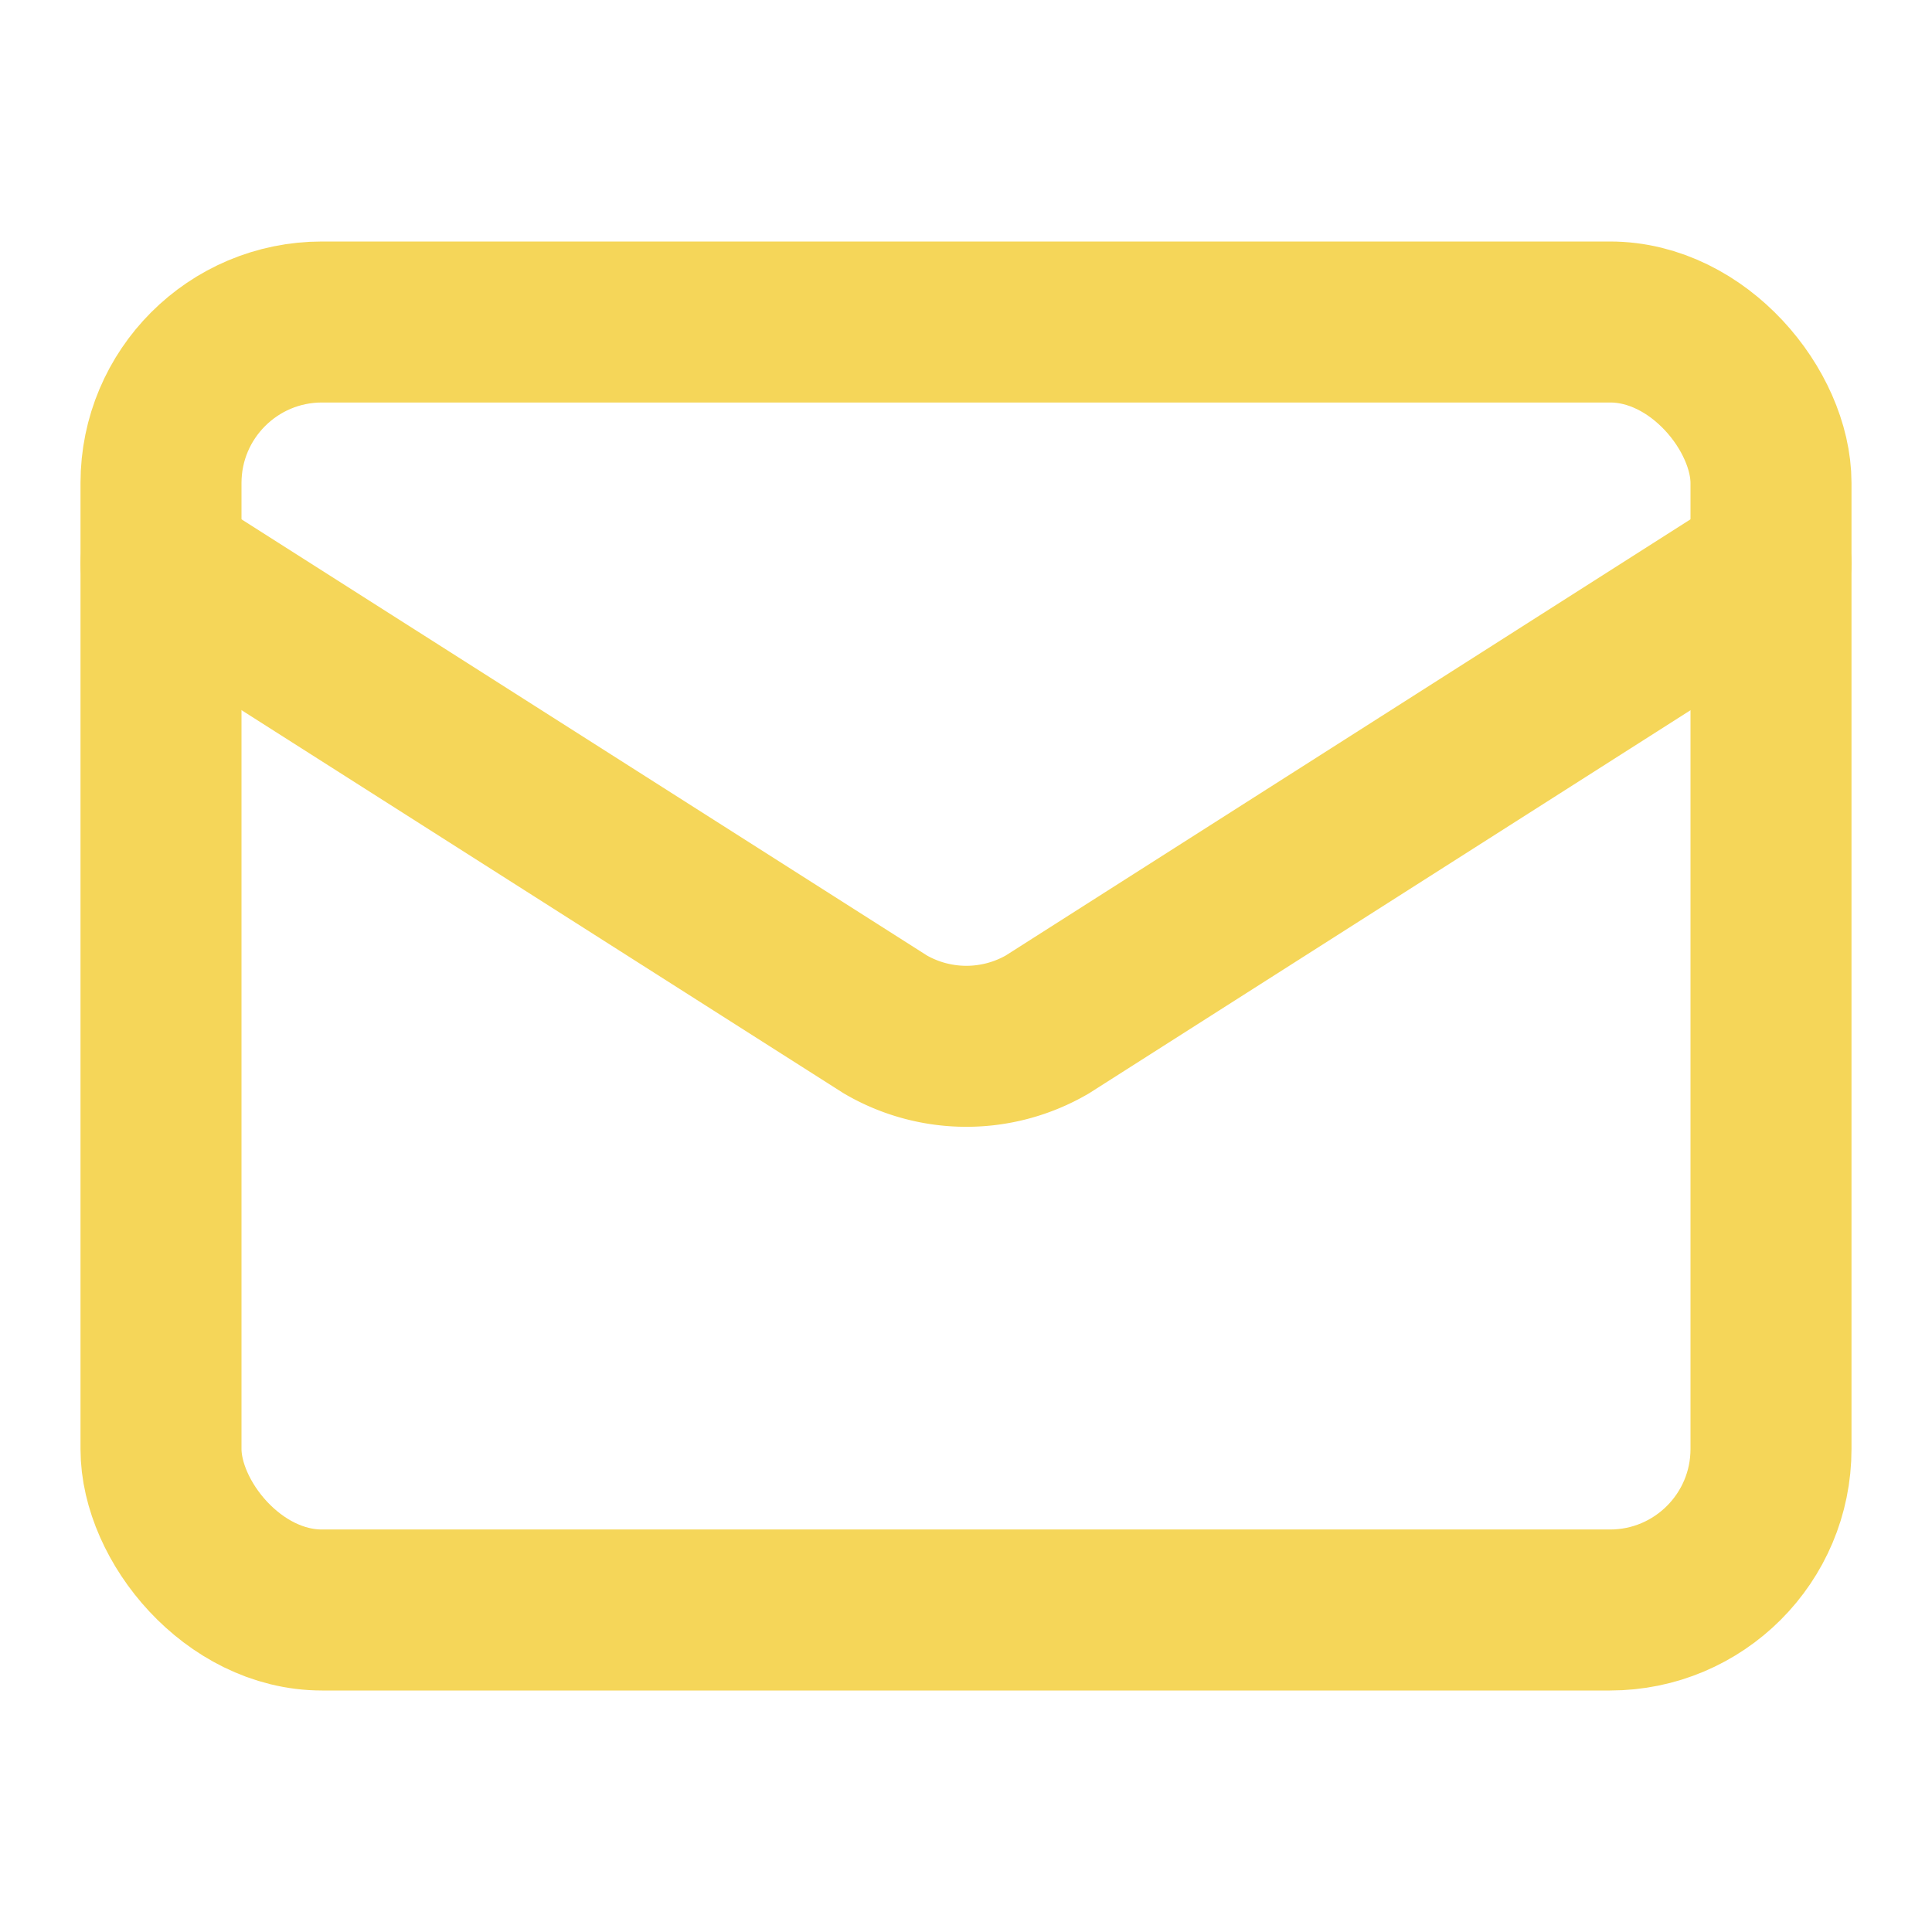
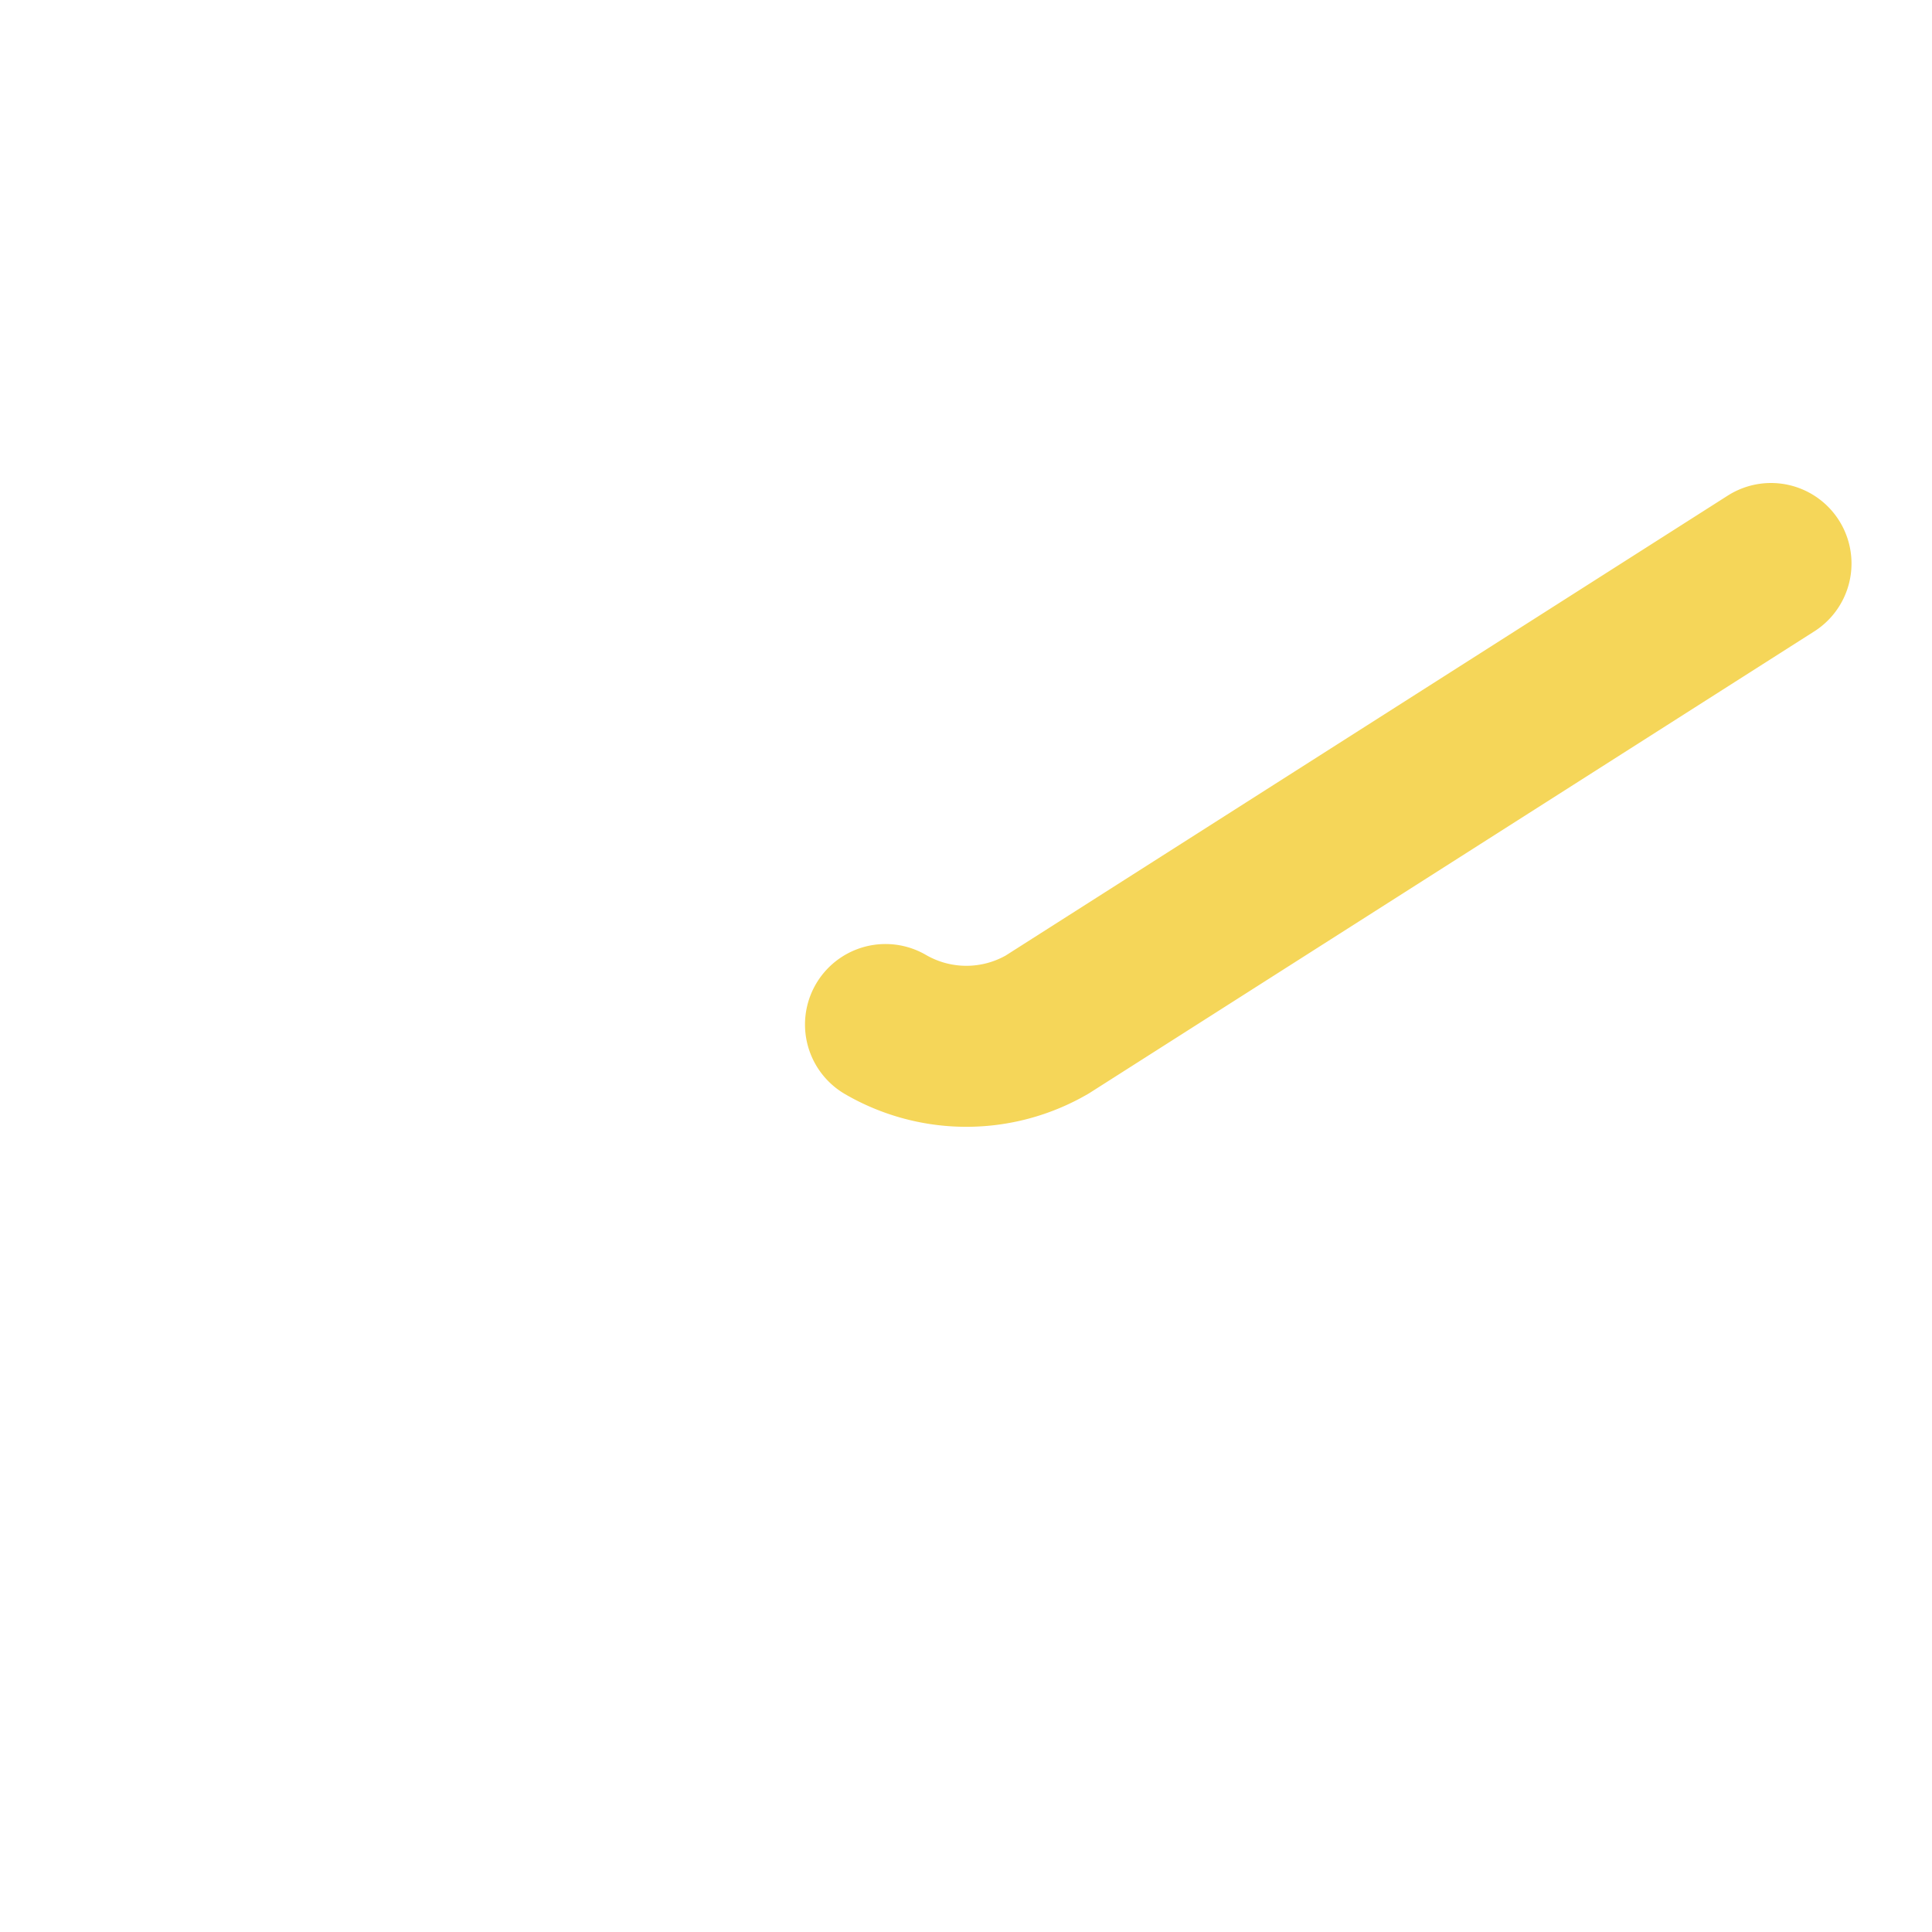
<svg xmlns="http://www.w3.org/2000/svg" width="24" height="24" viewBox="0 0 24 24" fill="none" stroke="#f5d659" stroke-width="2" stroke-linecap="round" stroke-linejoin="round" class="lucide lucide-mail-icon lucide-mail">
-   <path d="m22 7-8.991 5.727a2 2 0 0 1-2.009 0L2 7" />
-   <rect x="2" y="4" width="20" height="16" rx="2" />
+   <path d="m22 7-8.991 5.727a2 2 0 0 1-2.009 0" />
</svg>